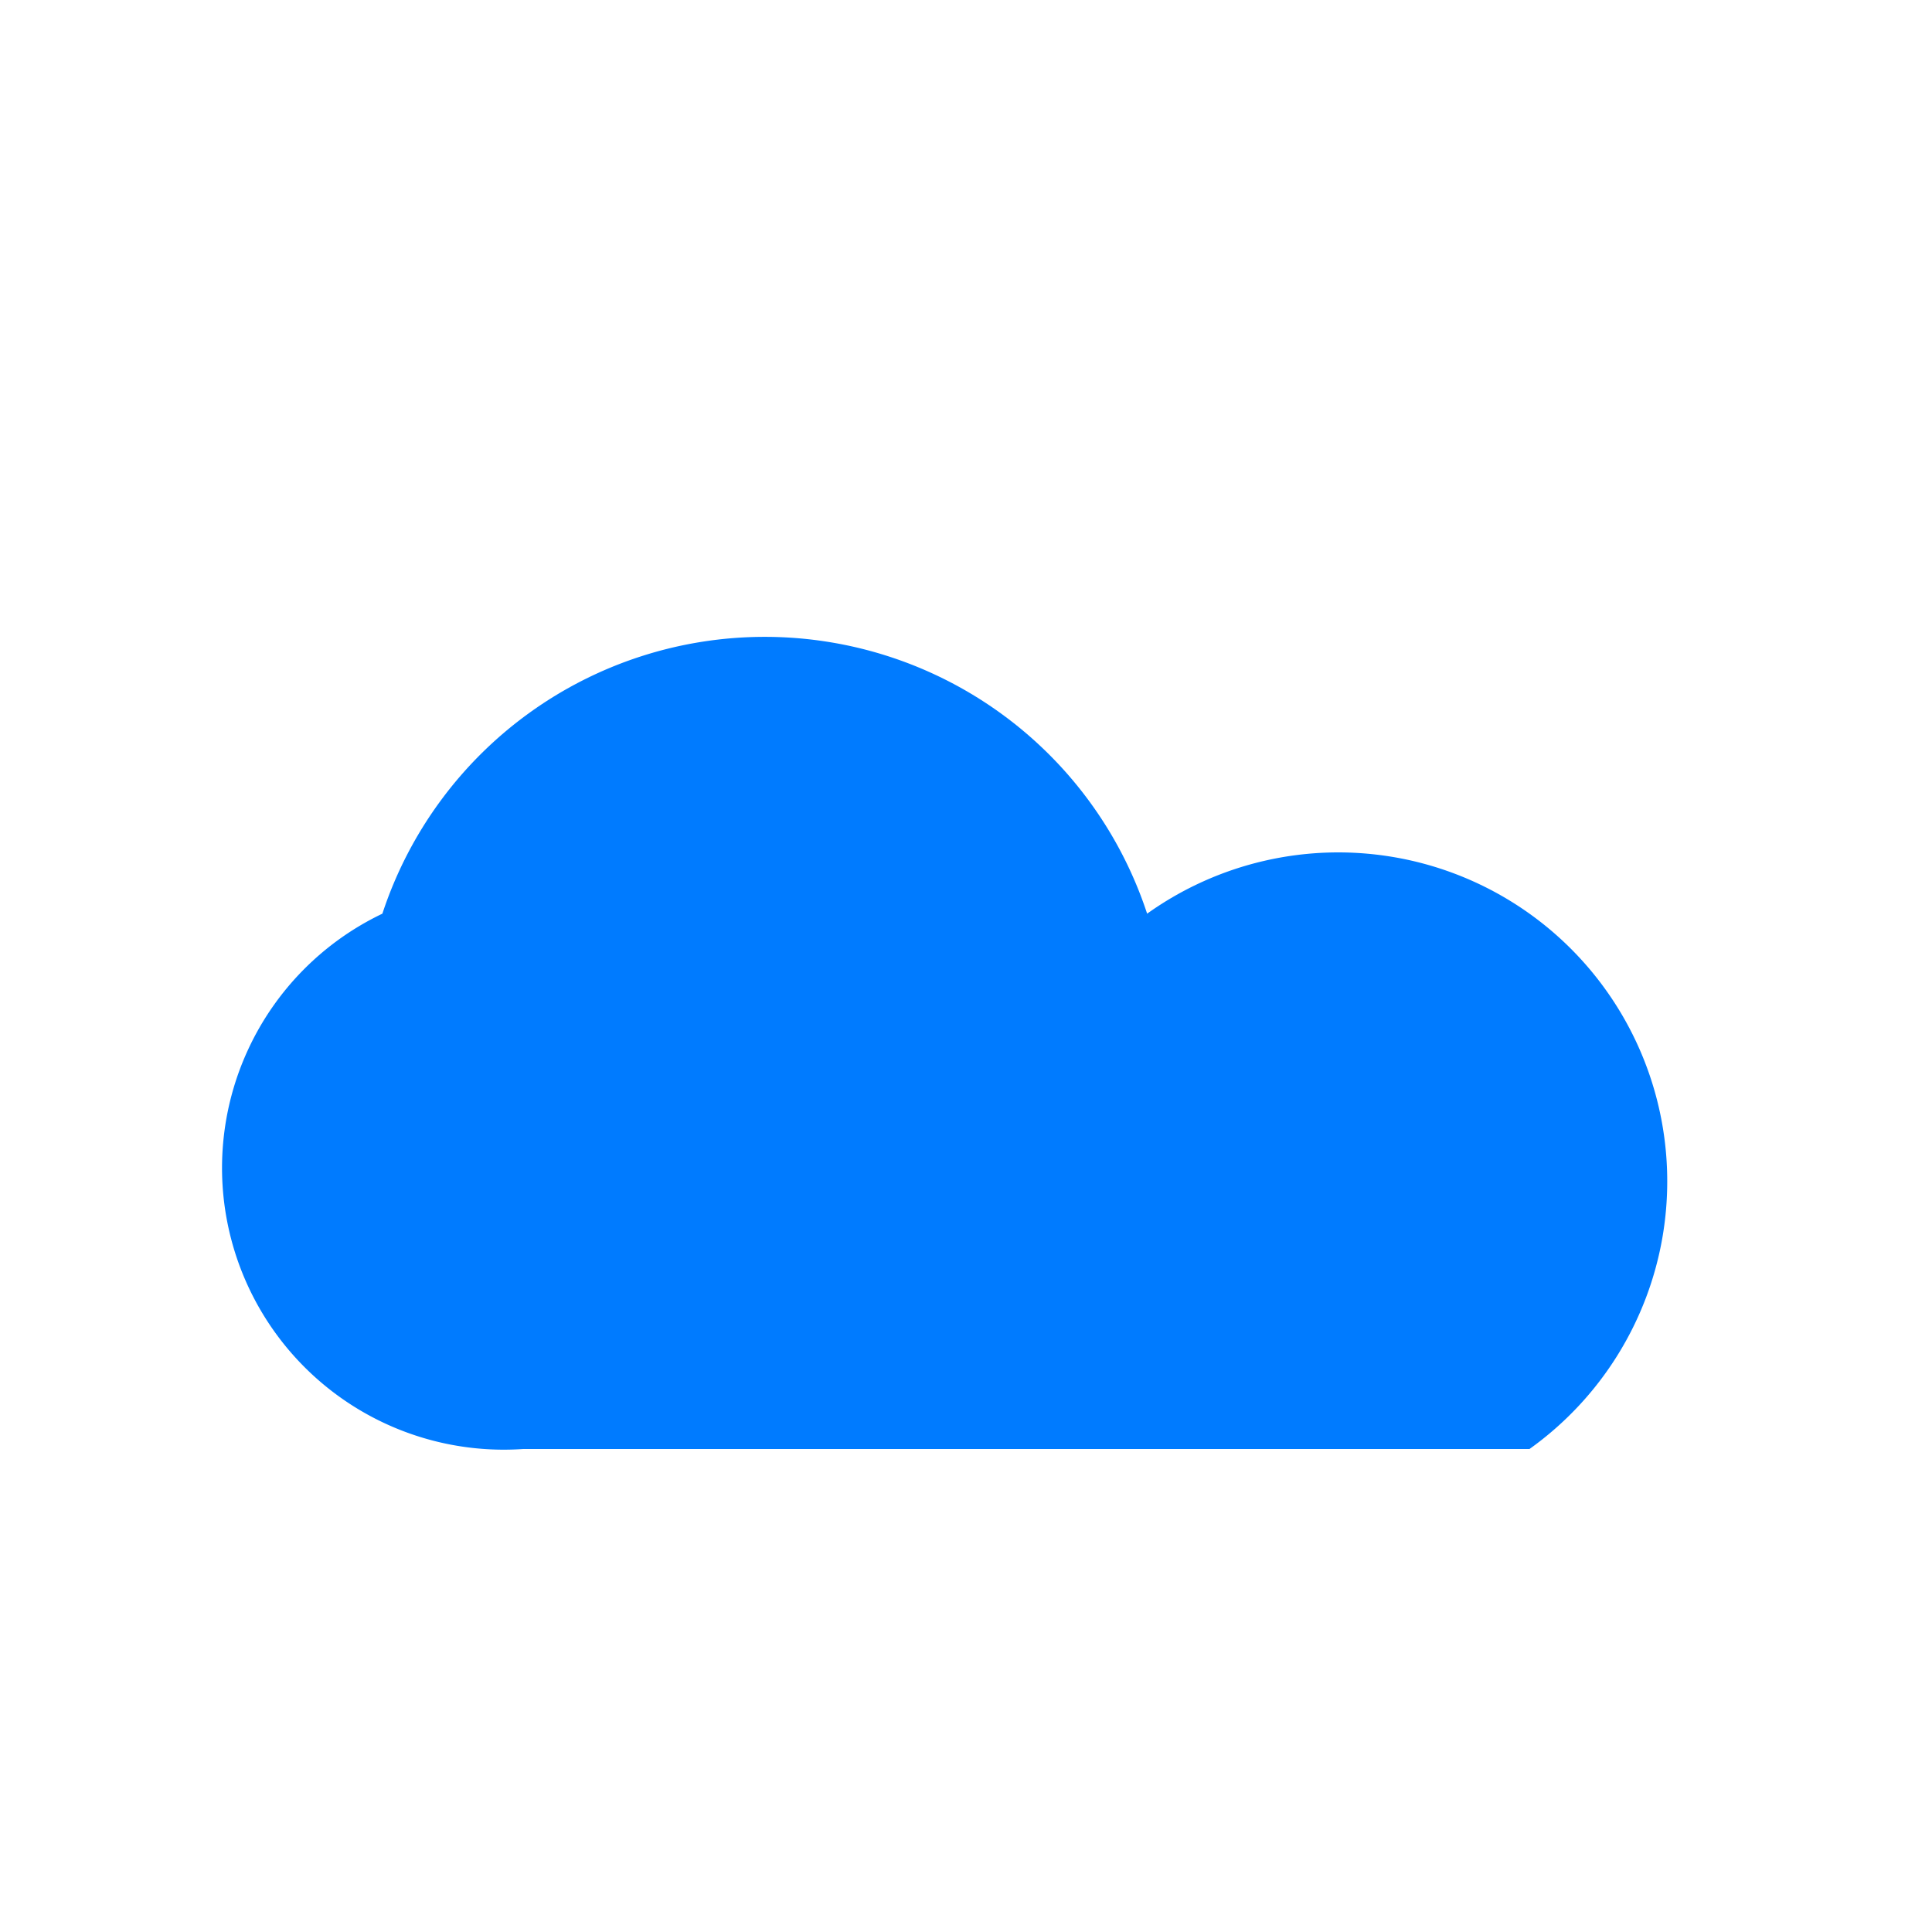
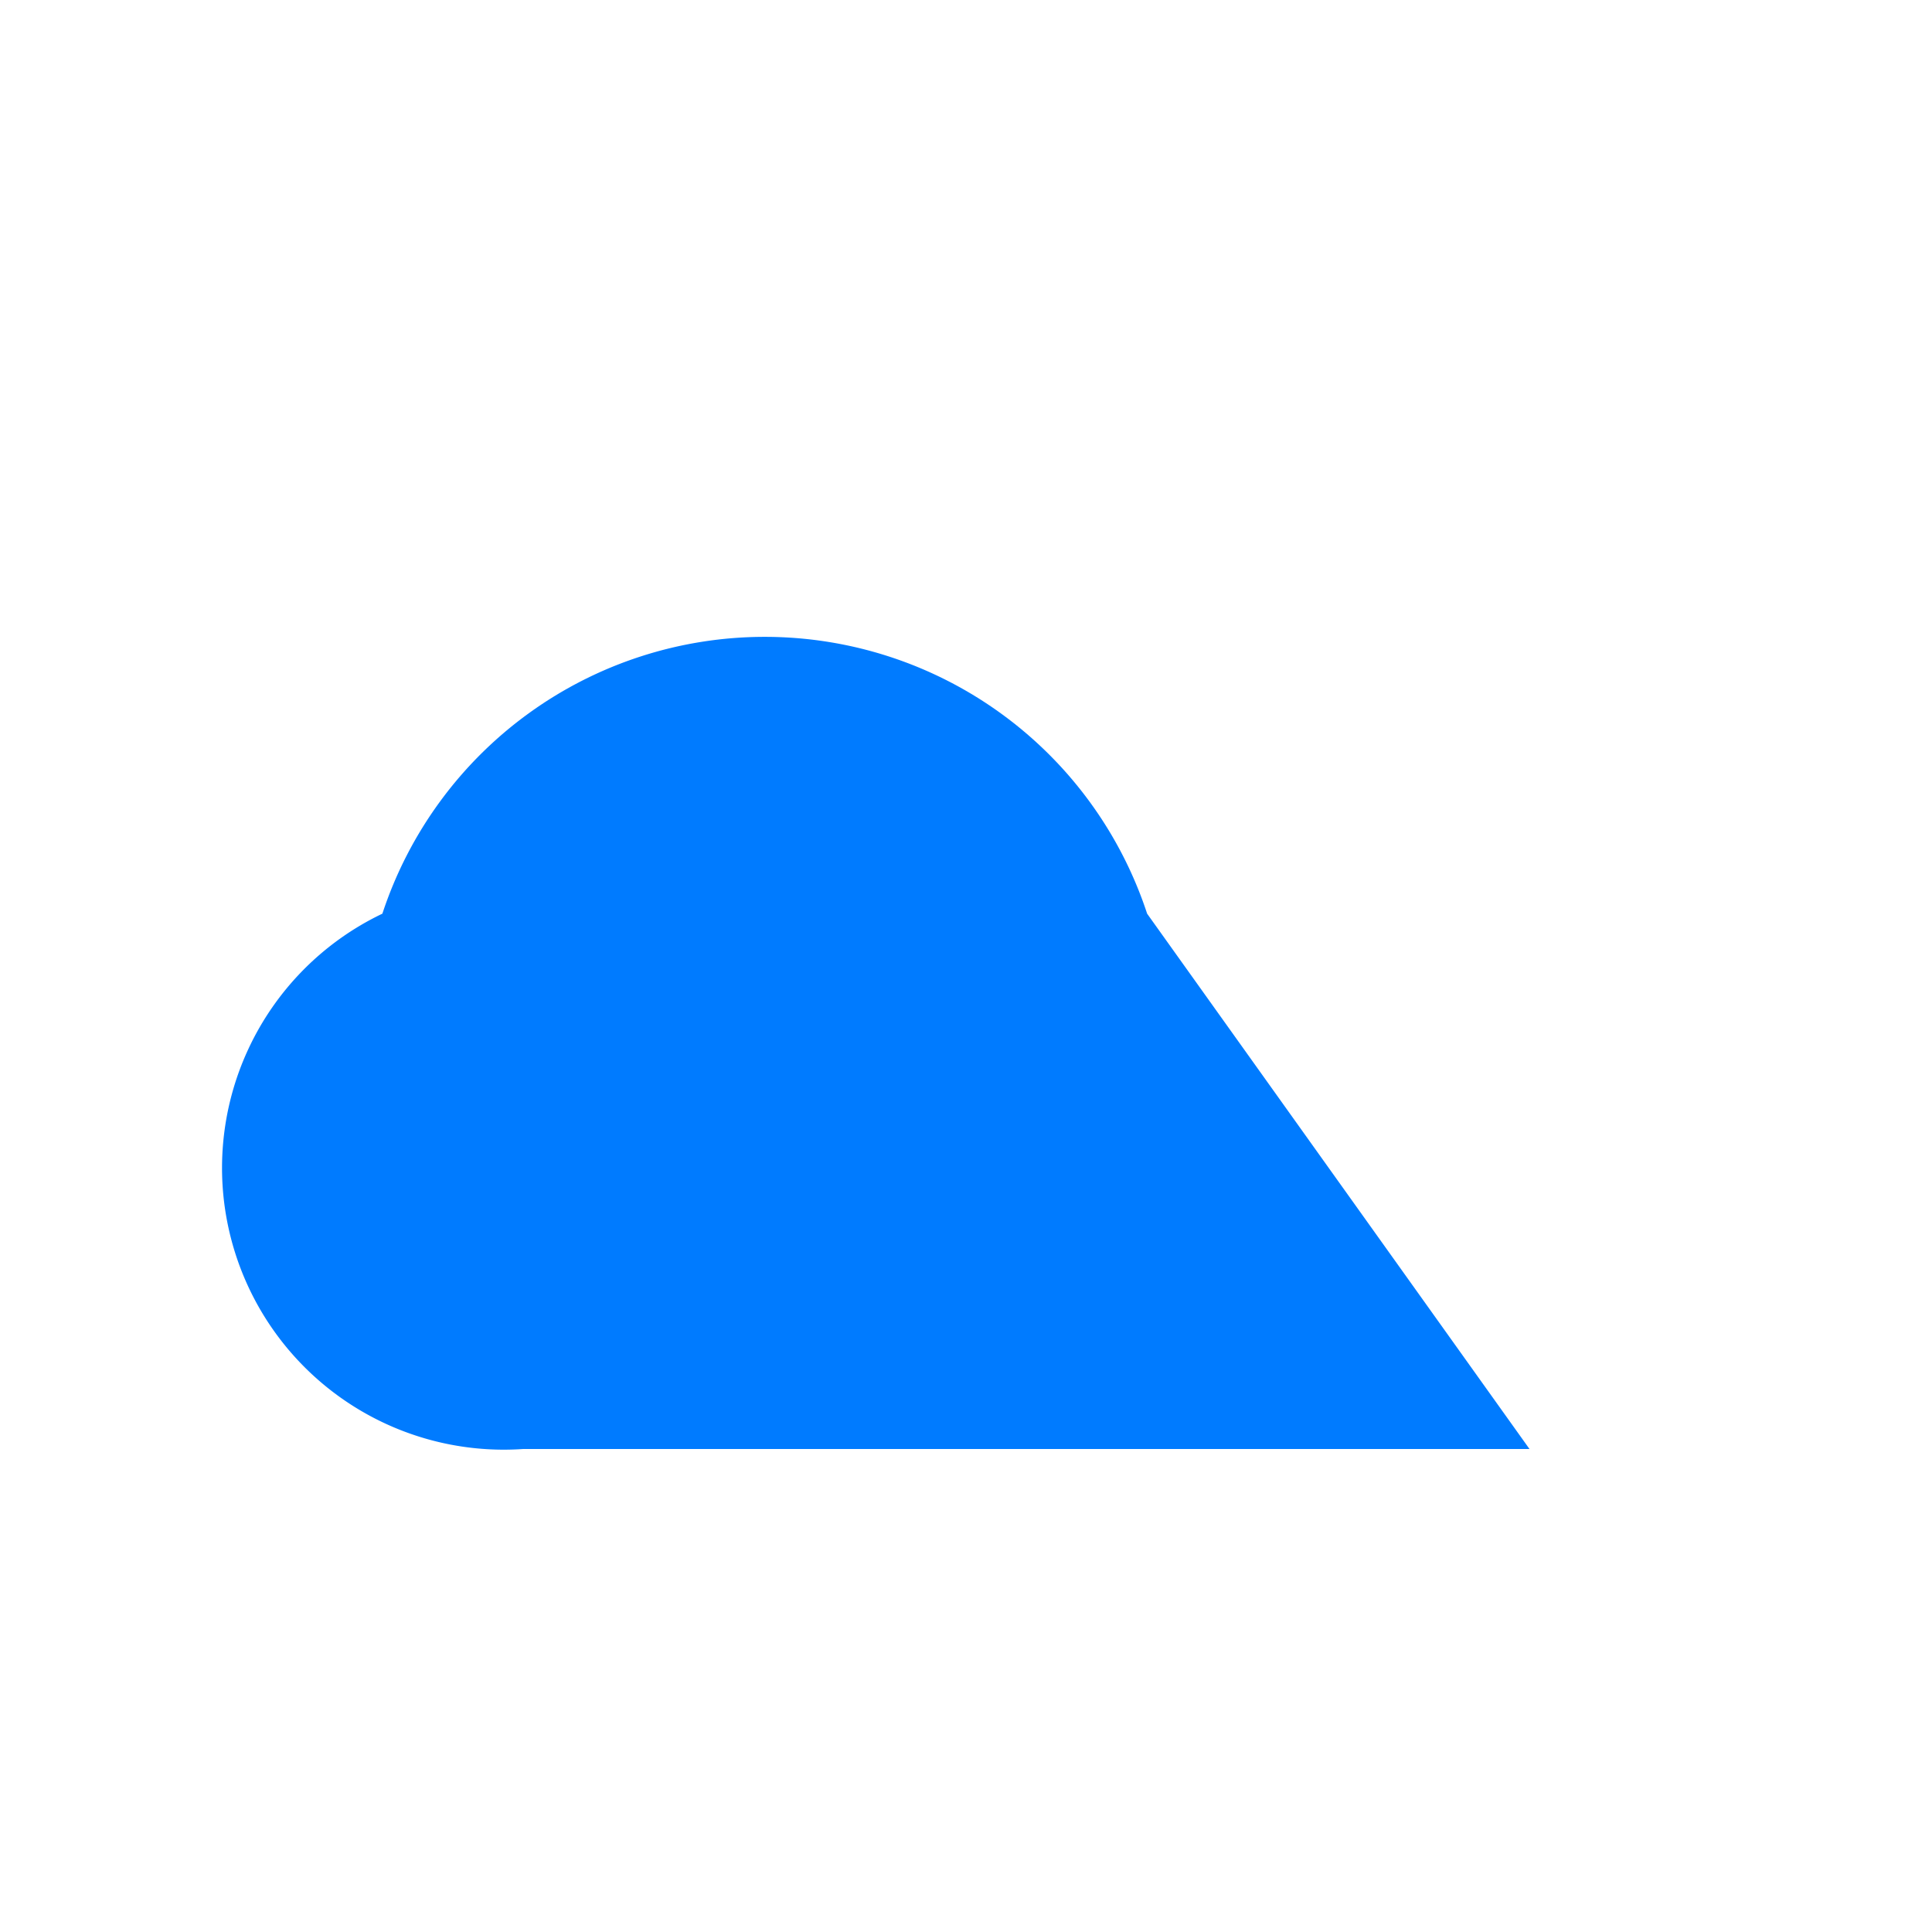
<svg xmlns="http://www.w3.org/2000/svg" width="64" height="64" viewBox="0 0 24 24" fill="none">
-   <path d="M19 18H6.5a3.5 3.5 0 0 1-1.75-6.65 5 5 0 0 1 9.5 0A3.5 3.5 0 0 1 19 18z" fill="#007BFF" />
+   <path d="M19 18H6.5a3.5 3.5 0 0 1-1.75-6.65 5 5 0 0 1 9.5 0z" fill="#007BFF" />
</svg>